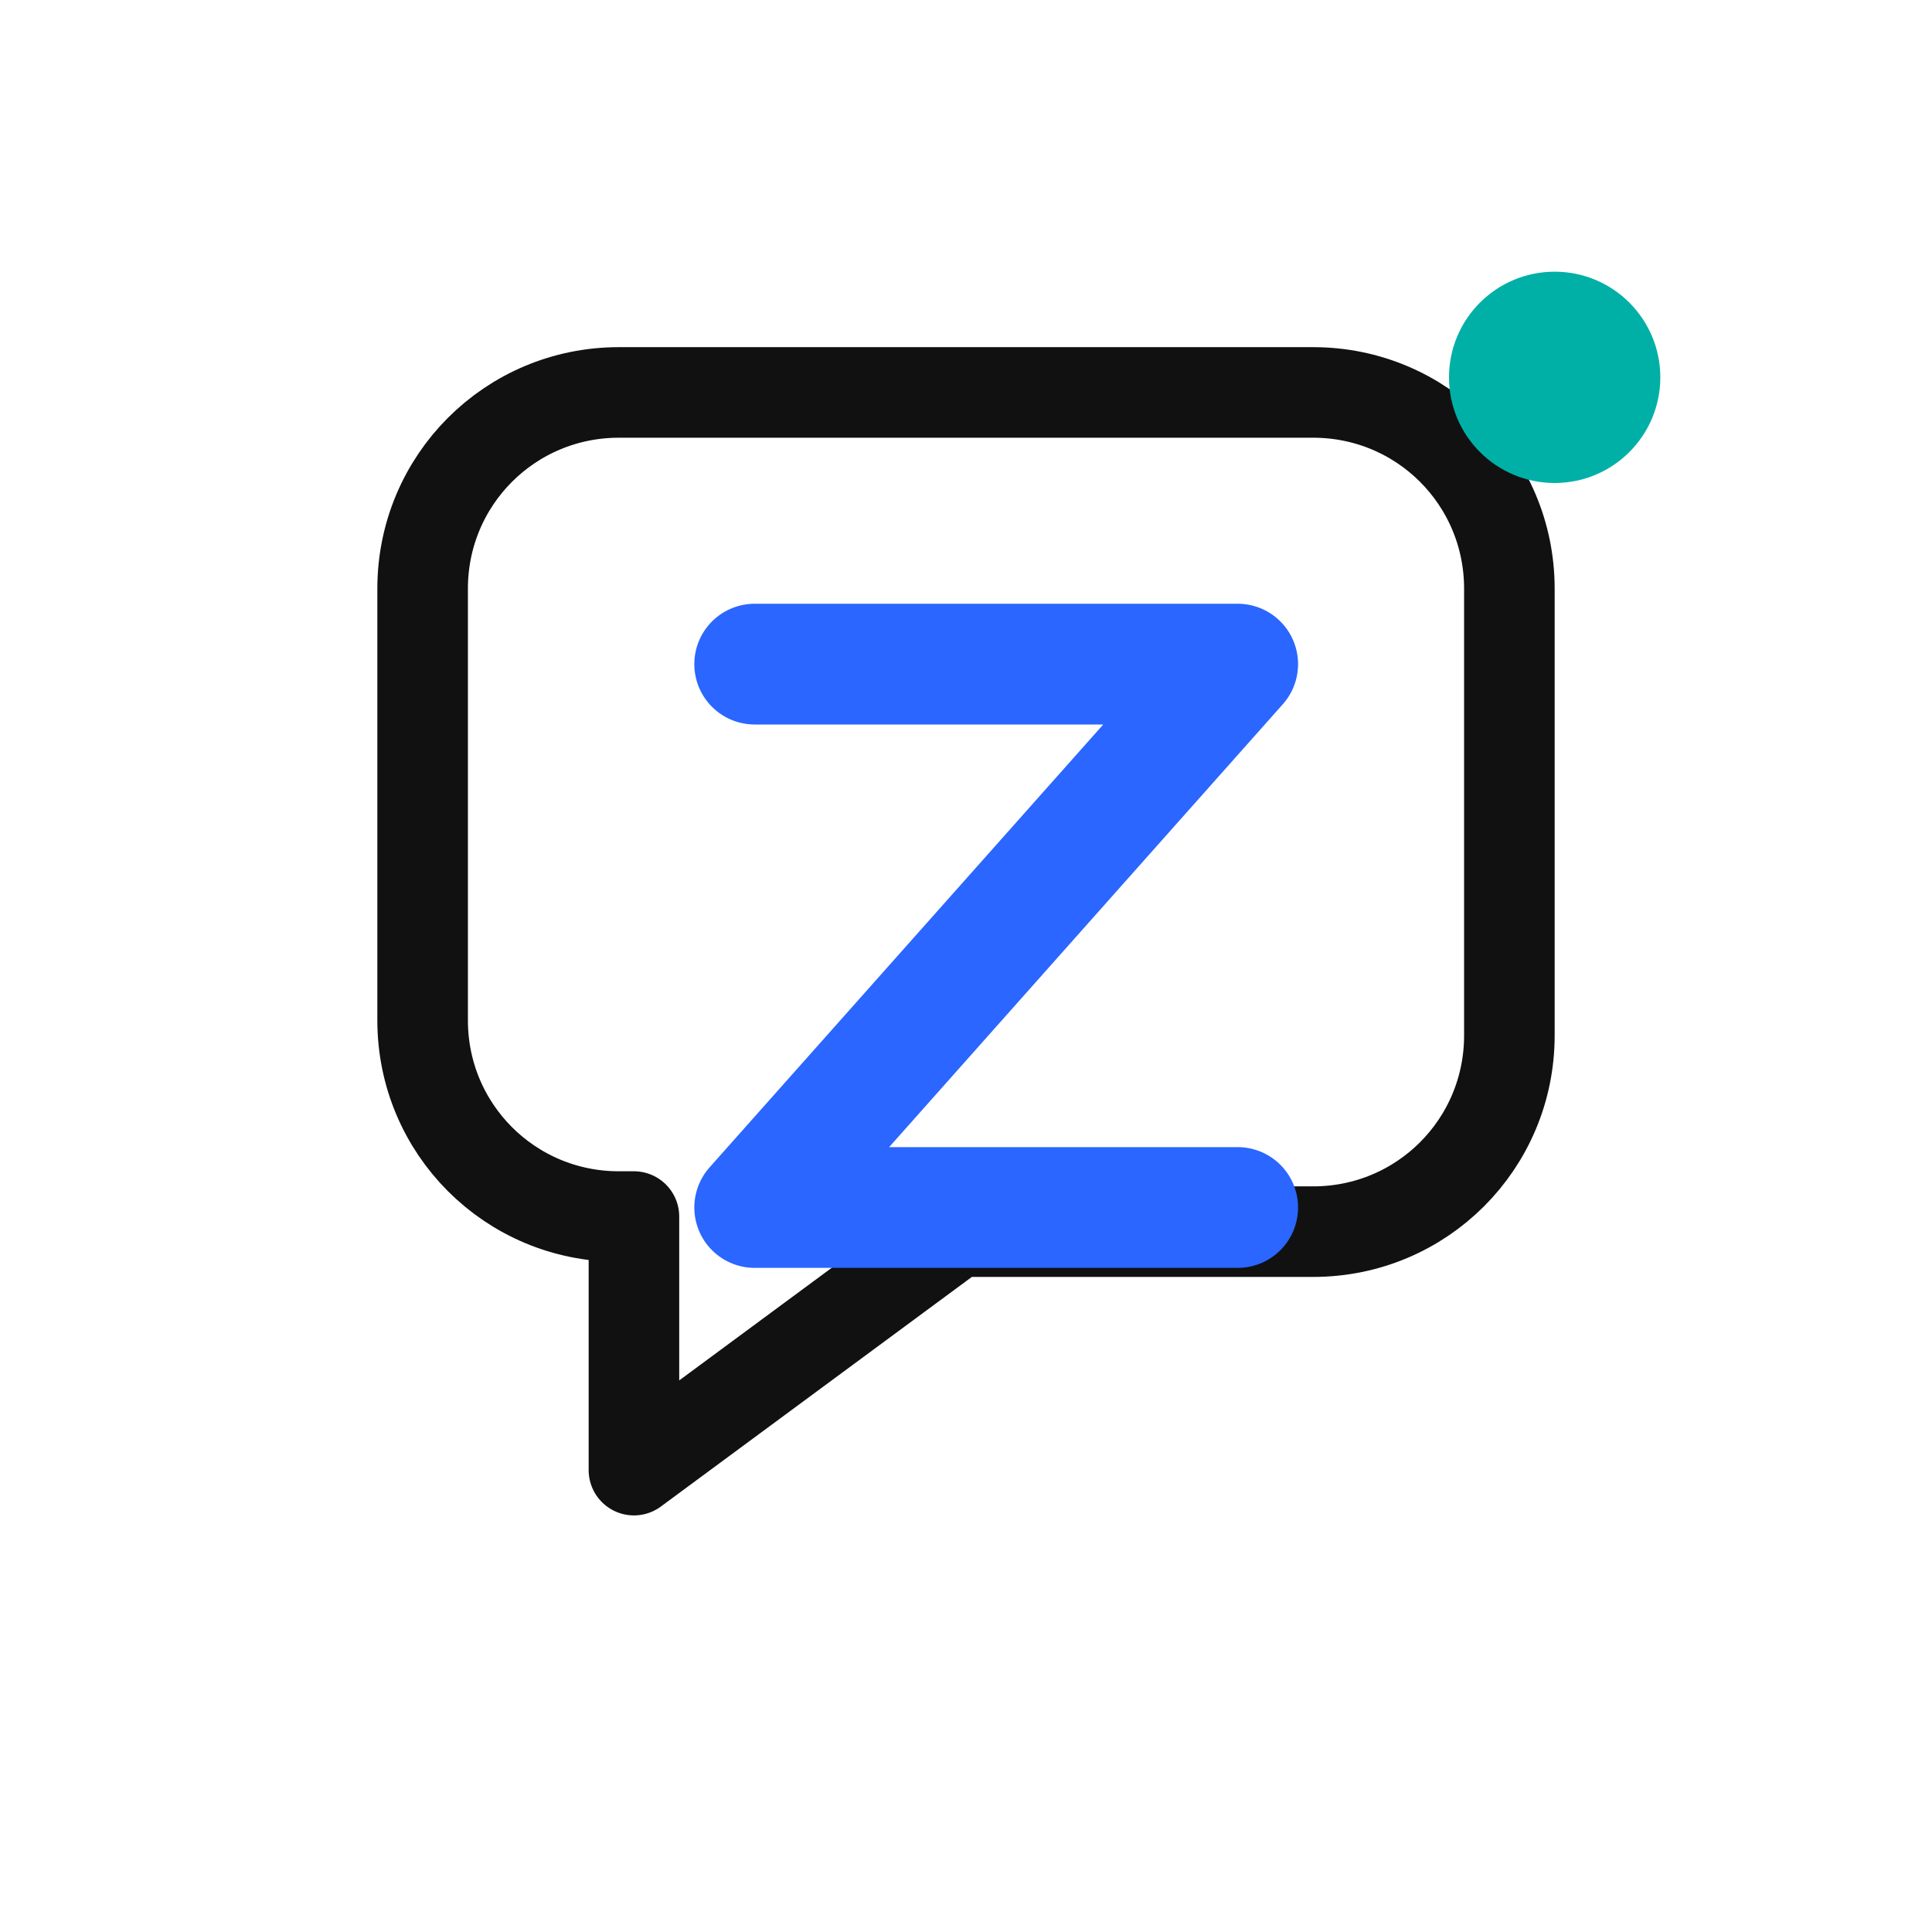
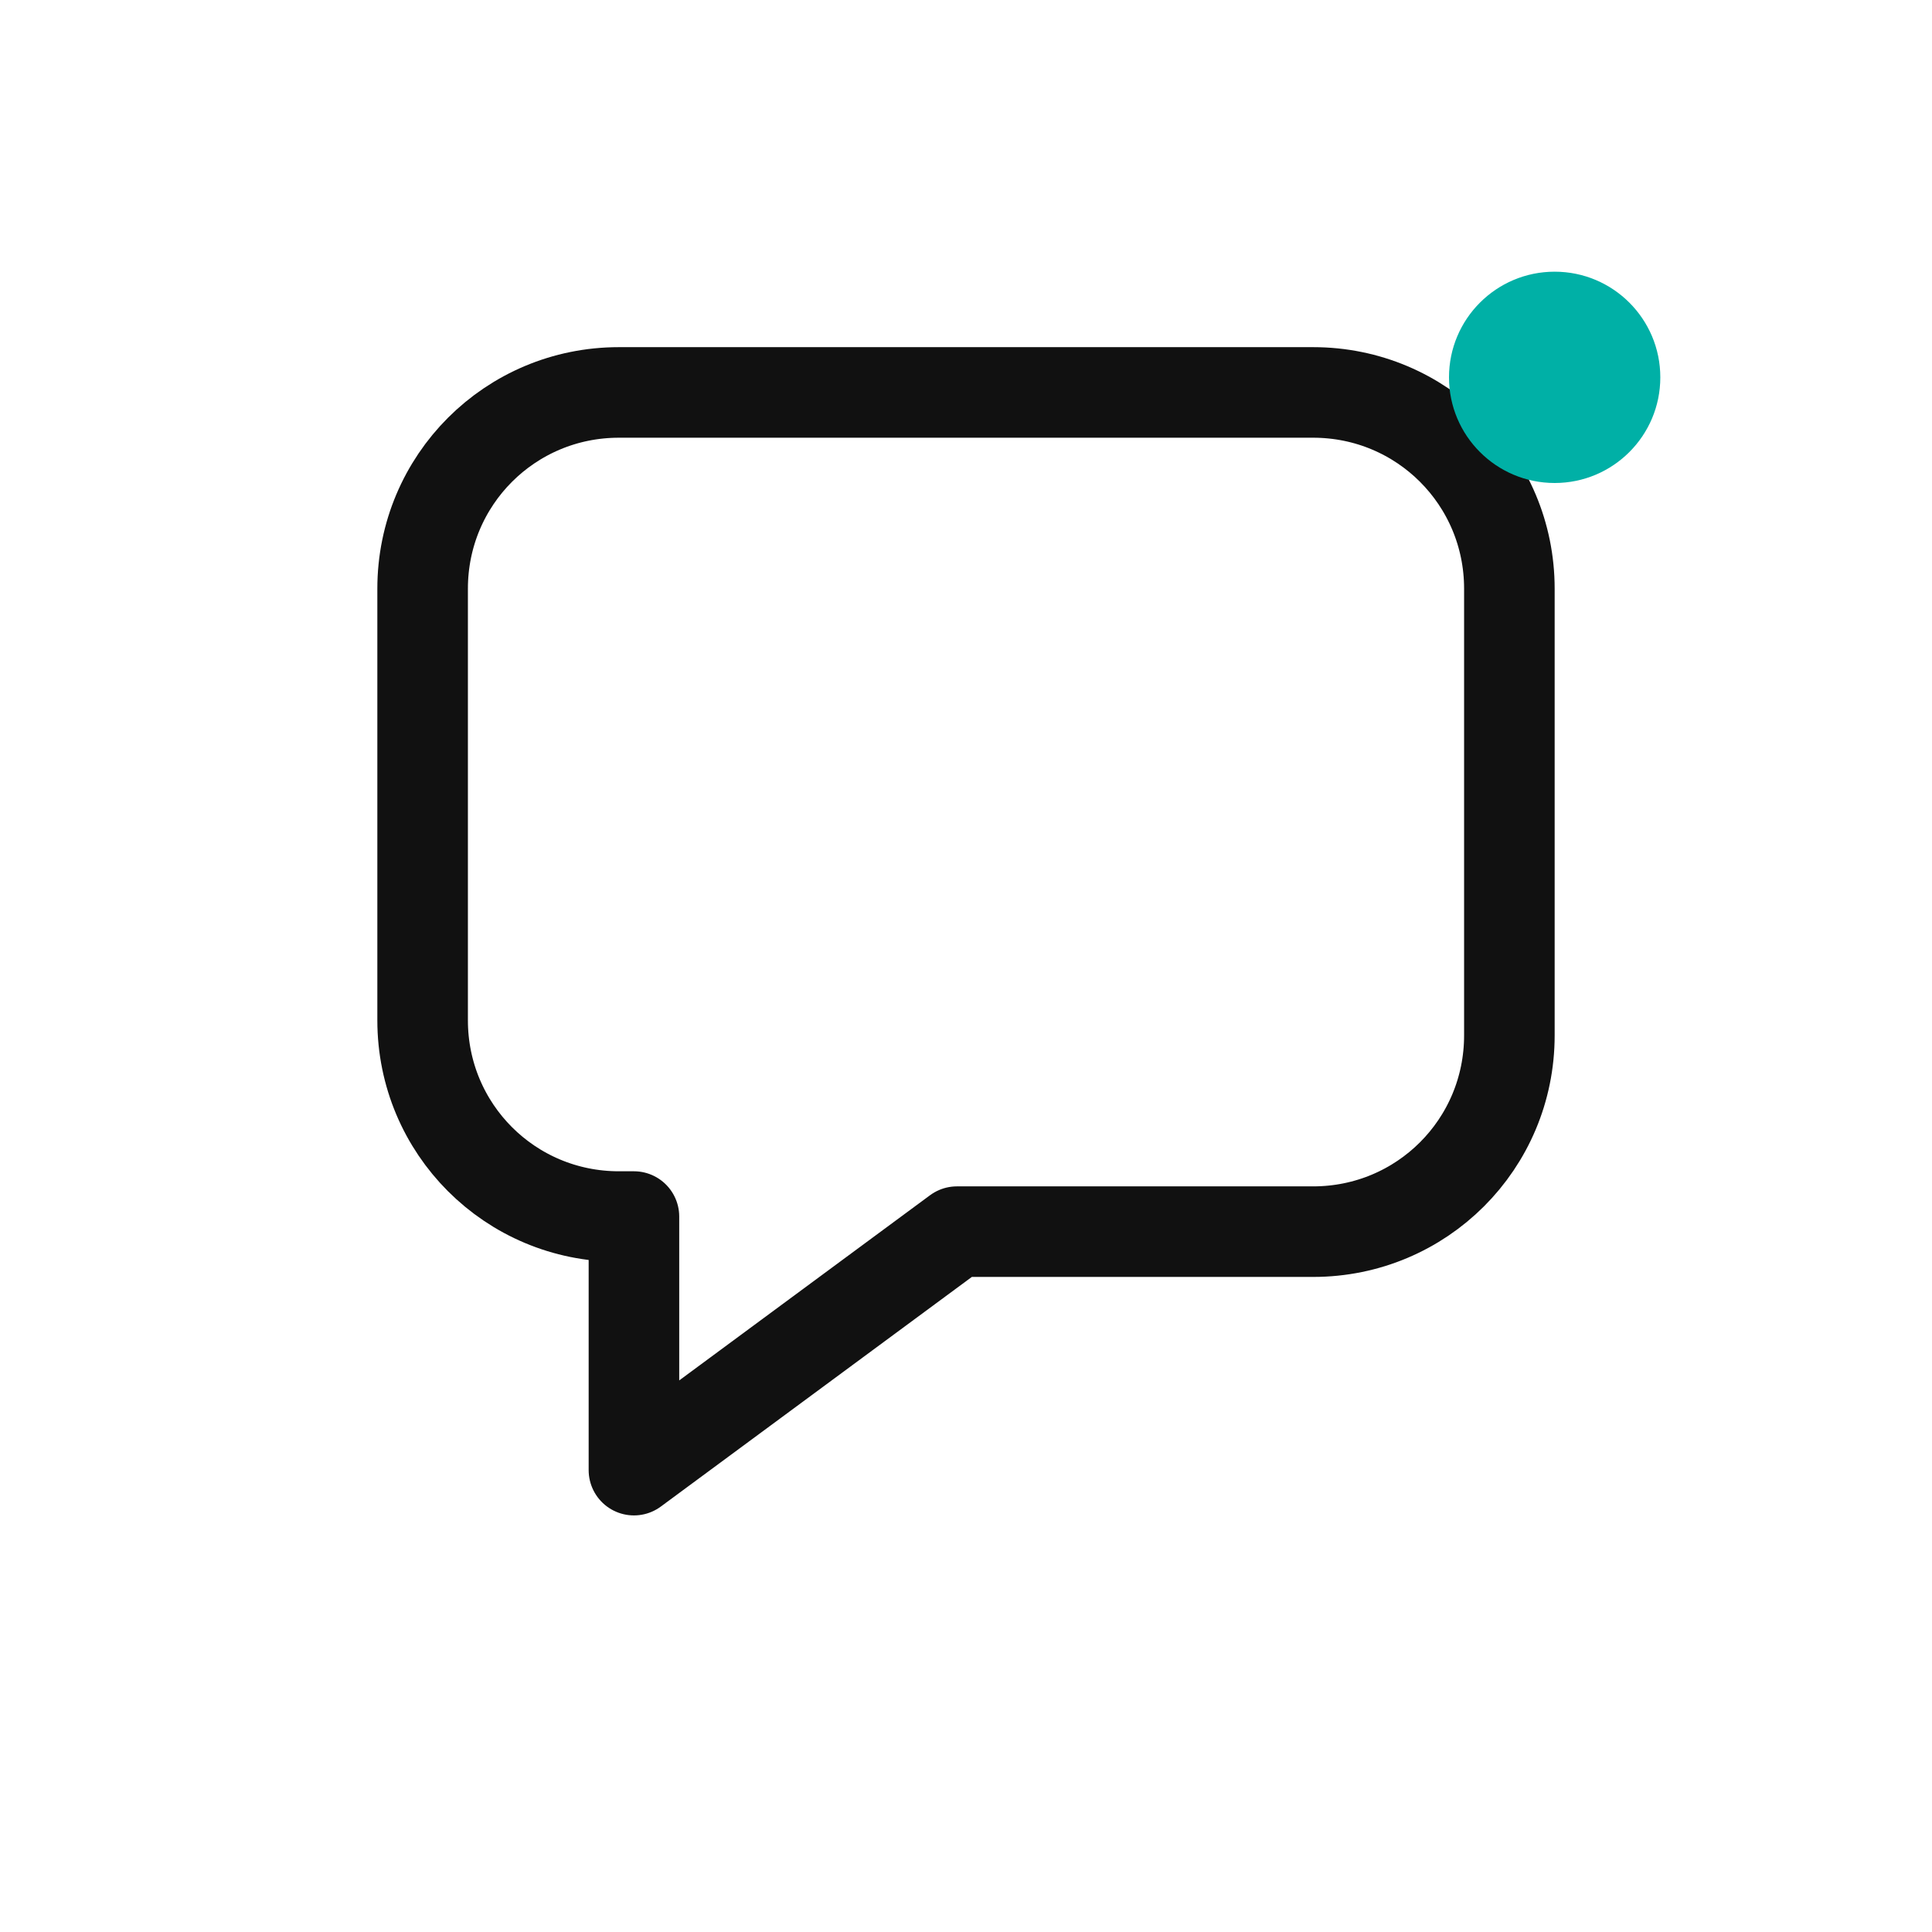
<svg xmlns="http://www.w3.org/2000/svg" width="64" height="64" viewBox="0 0 64 64" fill="none" aria-hidden="true">
  <path d="M14 19.5C14 15.9 16.9 13 20.5 13h23C47.1 13 50 15.9 50 19.5v14.8c0 3.6-2.9 6.5-6.5 6.5H31.7L21 48.7v-8.4h-.5c-3.6 0-6.5-2.9-6.5-6.5V19.5Z" stroke="#111111" stroke-width="3" stroke-linejoin="round" />
-   <path d="M25 22h16l-16 18h16" stroke="#2a66ff" stroke-width="4" stroke-linecap="round" stroke-linejoin="round" />
  <circle cx="51.5" cy="12.5" r="3.5" fill="#00b0a6" />
</svg>